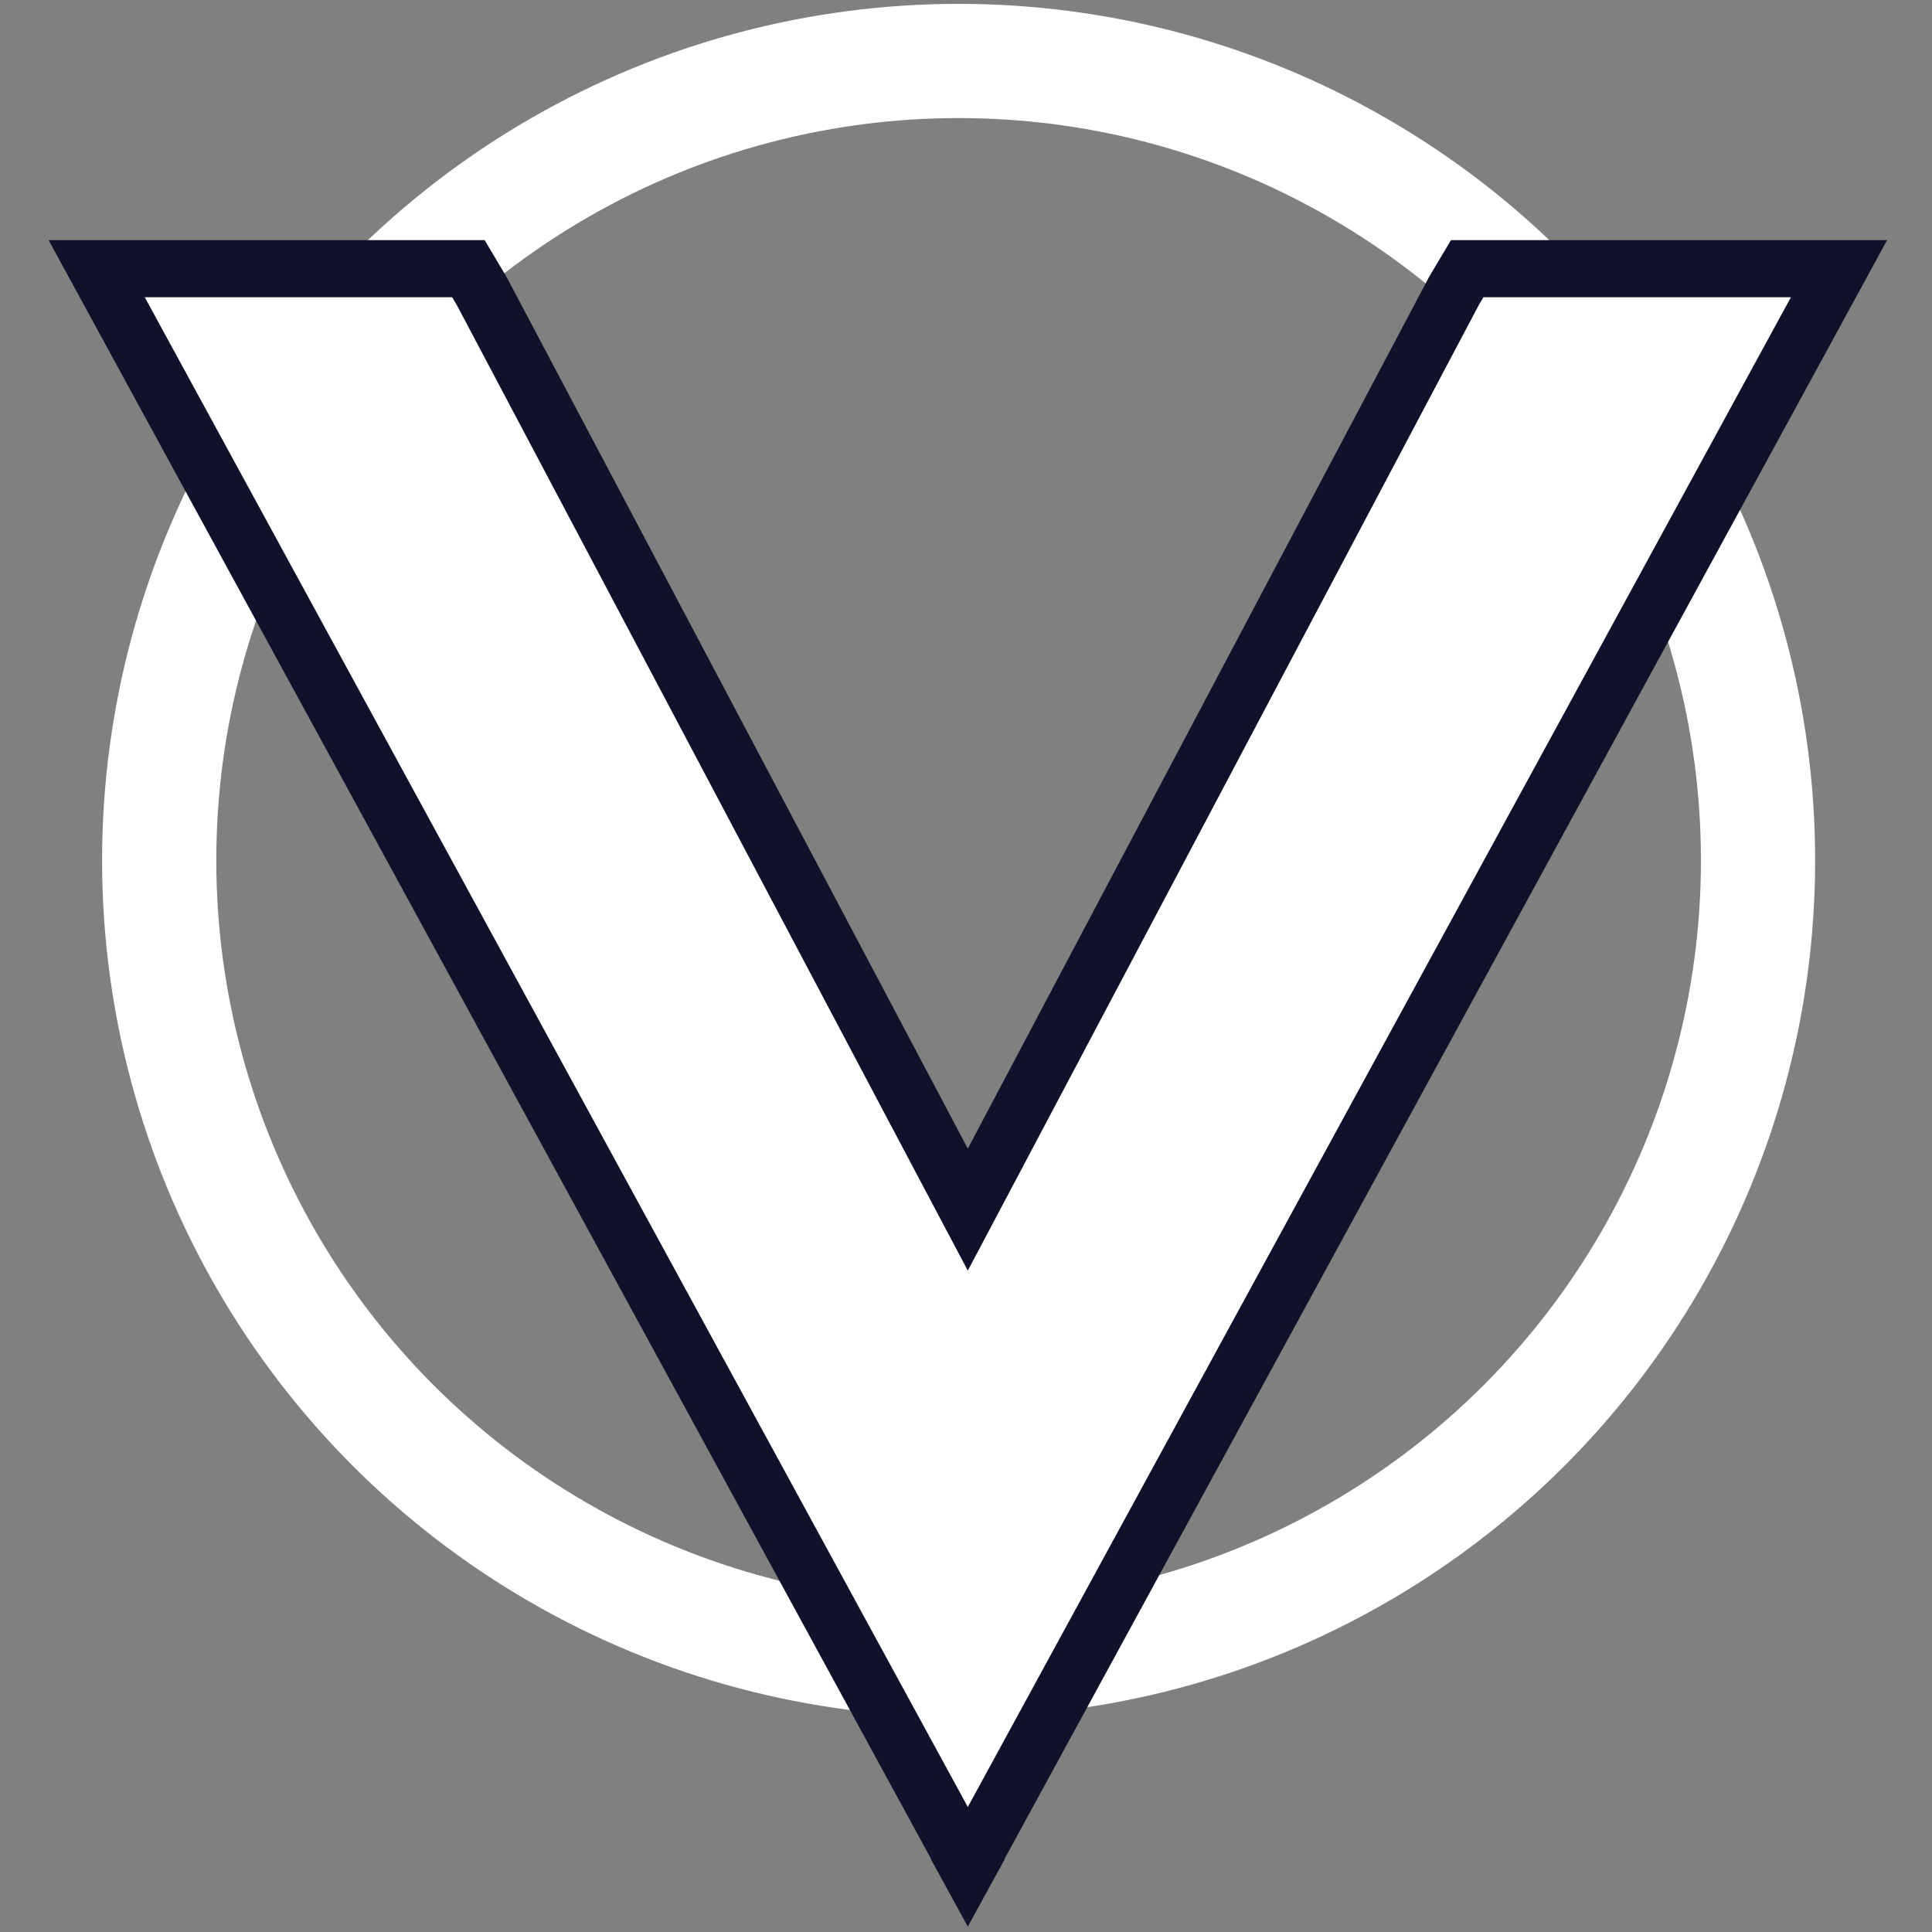
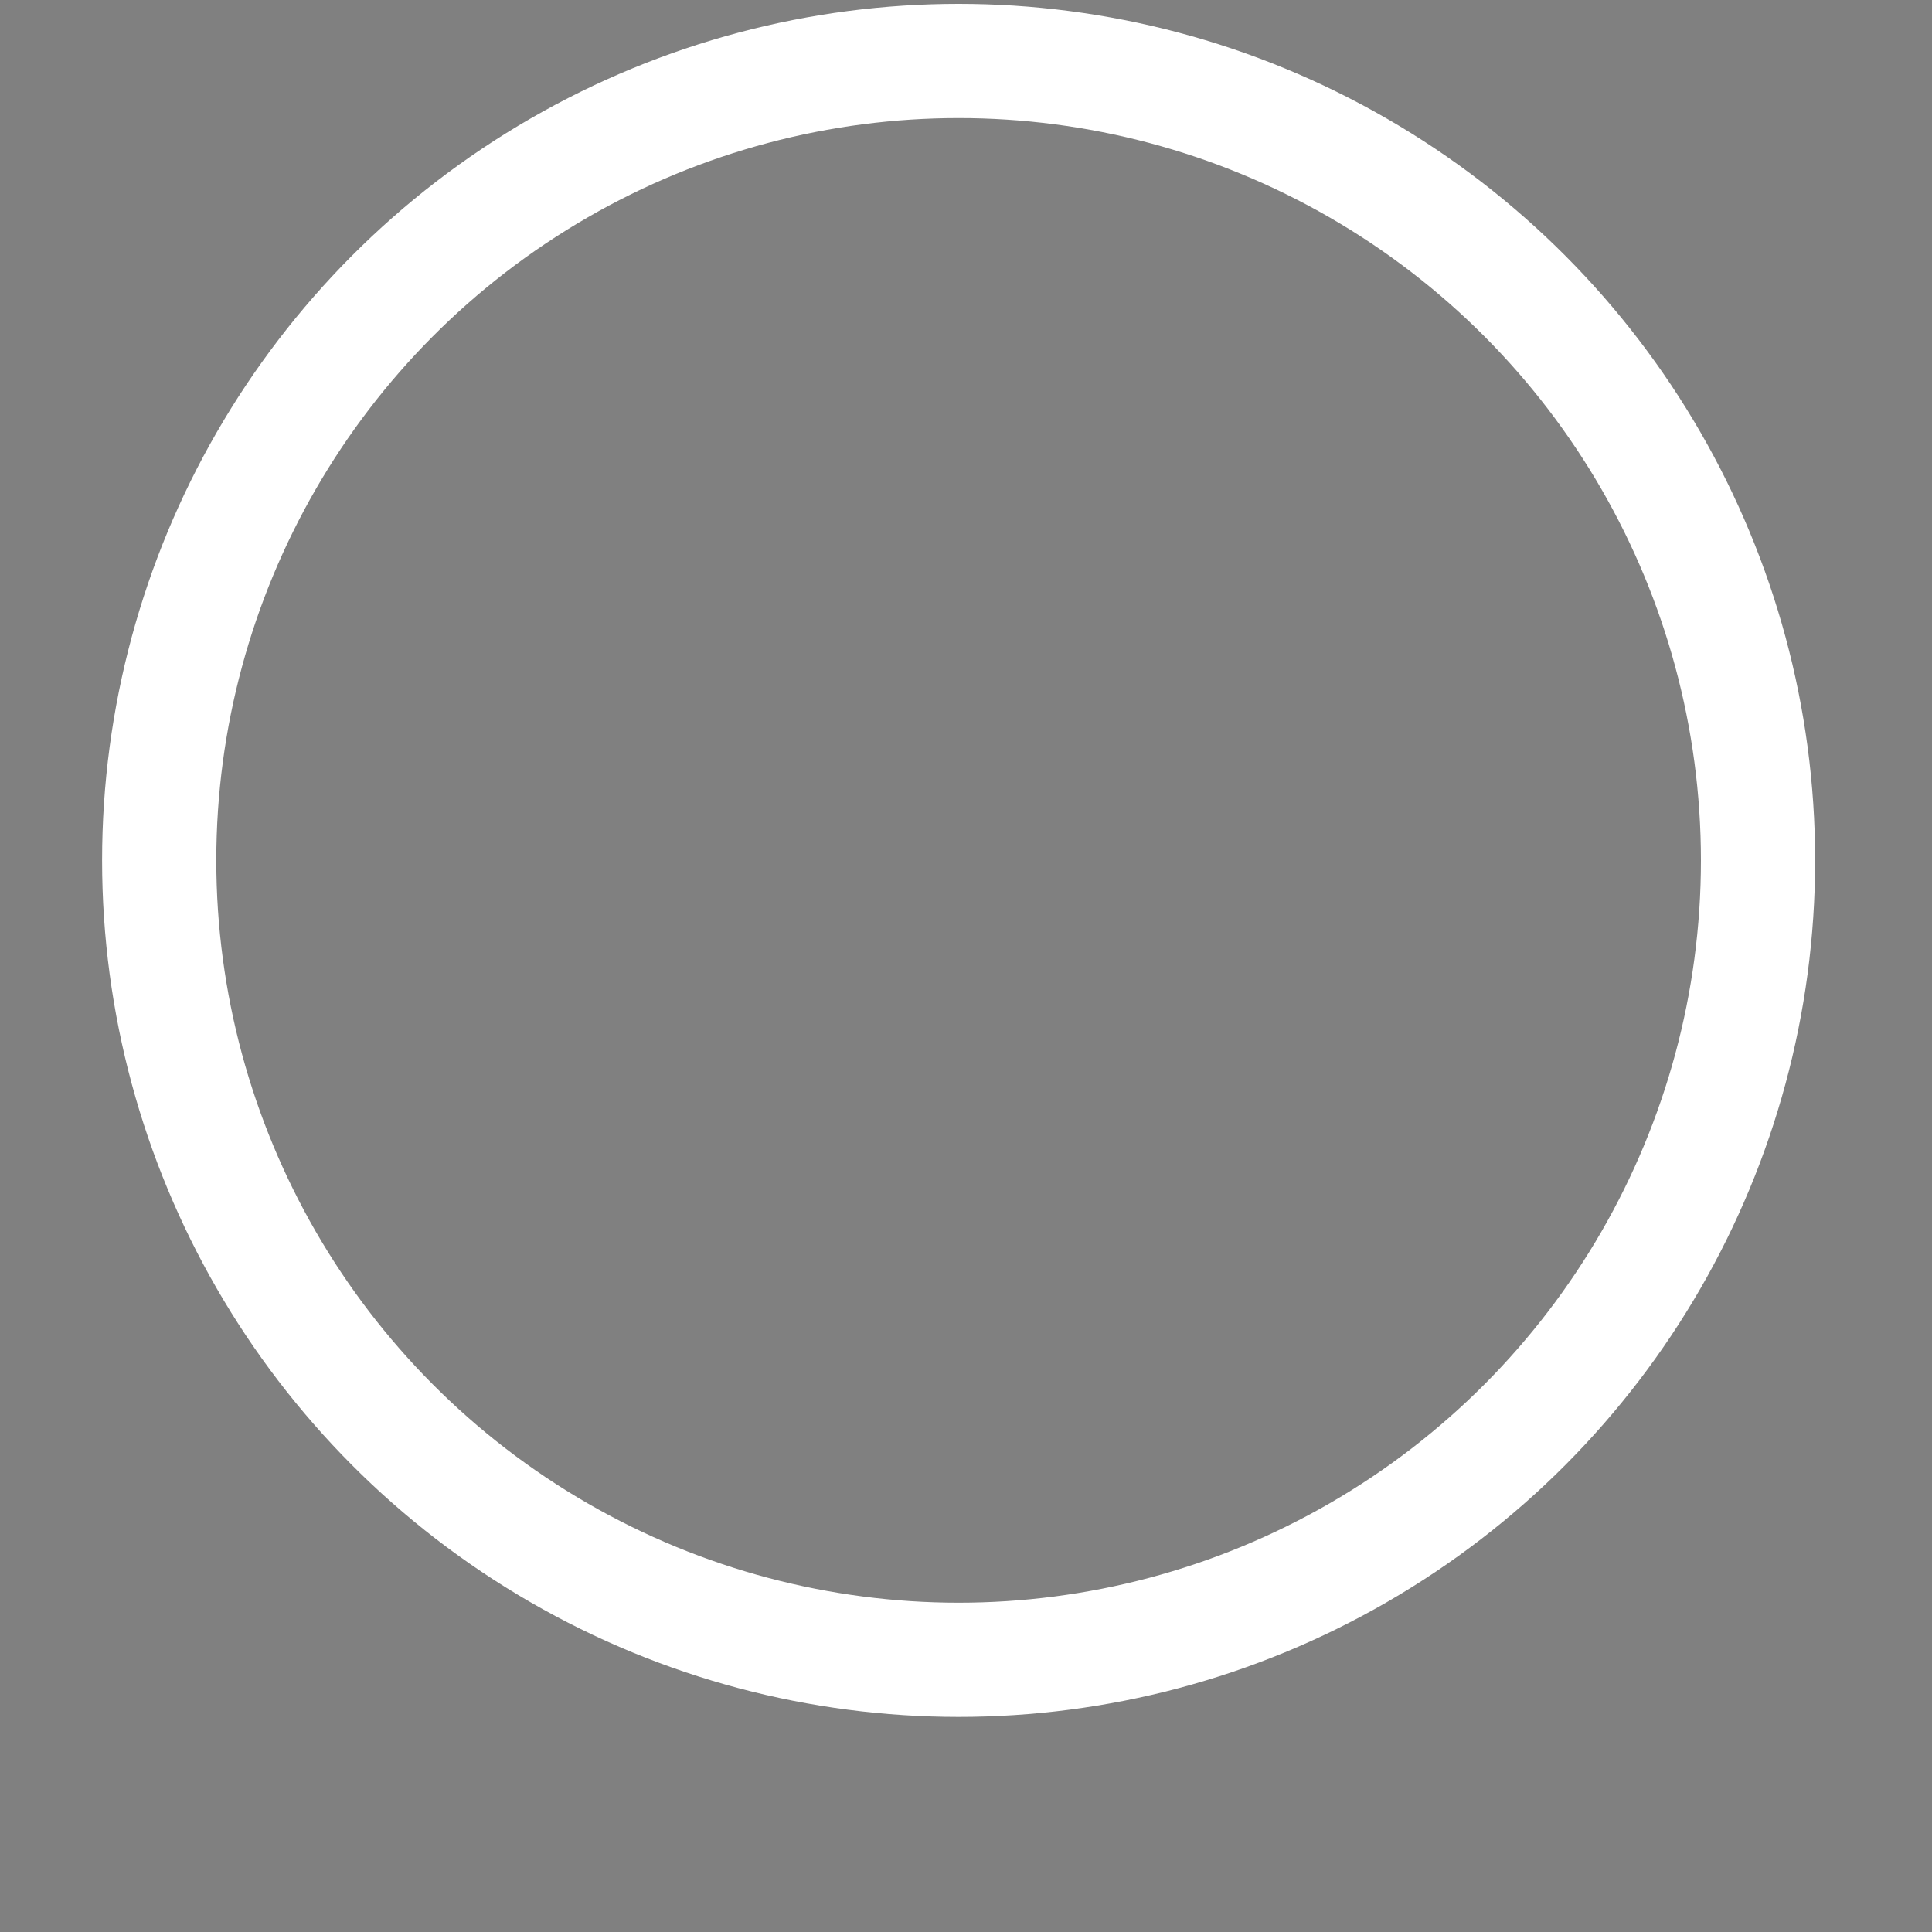
<svg xmlns="http://www.w3.org/2000/svg" id="Layer_1" viewBox="0 0 225 225">
  <rect x="0" y="0" width="225" height="225" fill="#808080" stroke="none" />
  <defs>
    <style> .cls-1{fill:#fff;stroke:#0f122a;stroke-width:6.65px;}.cls-2{fill:none;stroke:#fff;stroke-width:13.3px;}</style>
  </defs>
  <circle class="cls-2" cx="111.64" cy="100.2" r="93.1" />
-   <path class="cls-1" d="m214.17,31.29l-100.06,183.53-.12.21-.08.23-1.2,2.19-1.2-2.19-.08-.23-.12-.21L11.26,31.29h43.29l1.53,2.57,53.69,101.46,2.94,5.55,2.94-5.55,53.69-101.46,1.53-2.57h43.29Z" />
</svg>